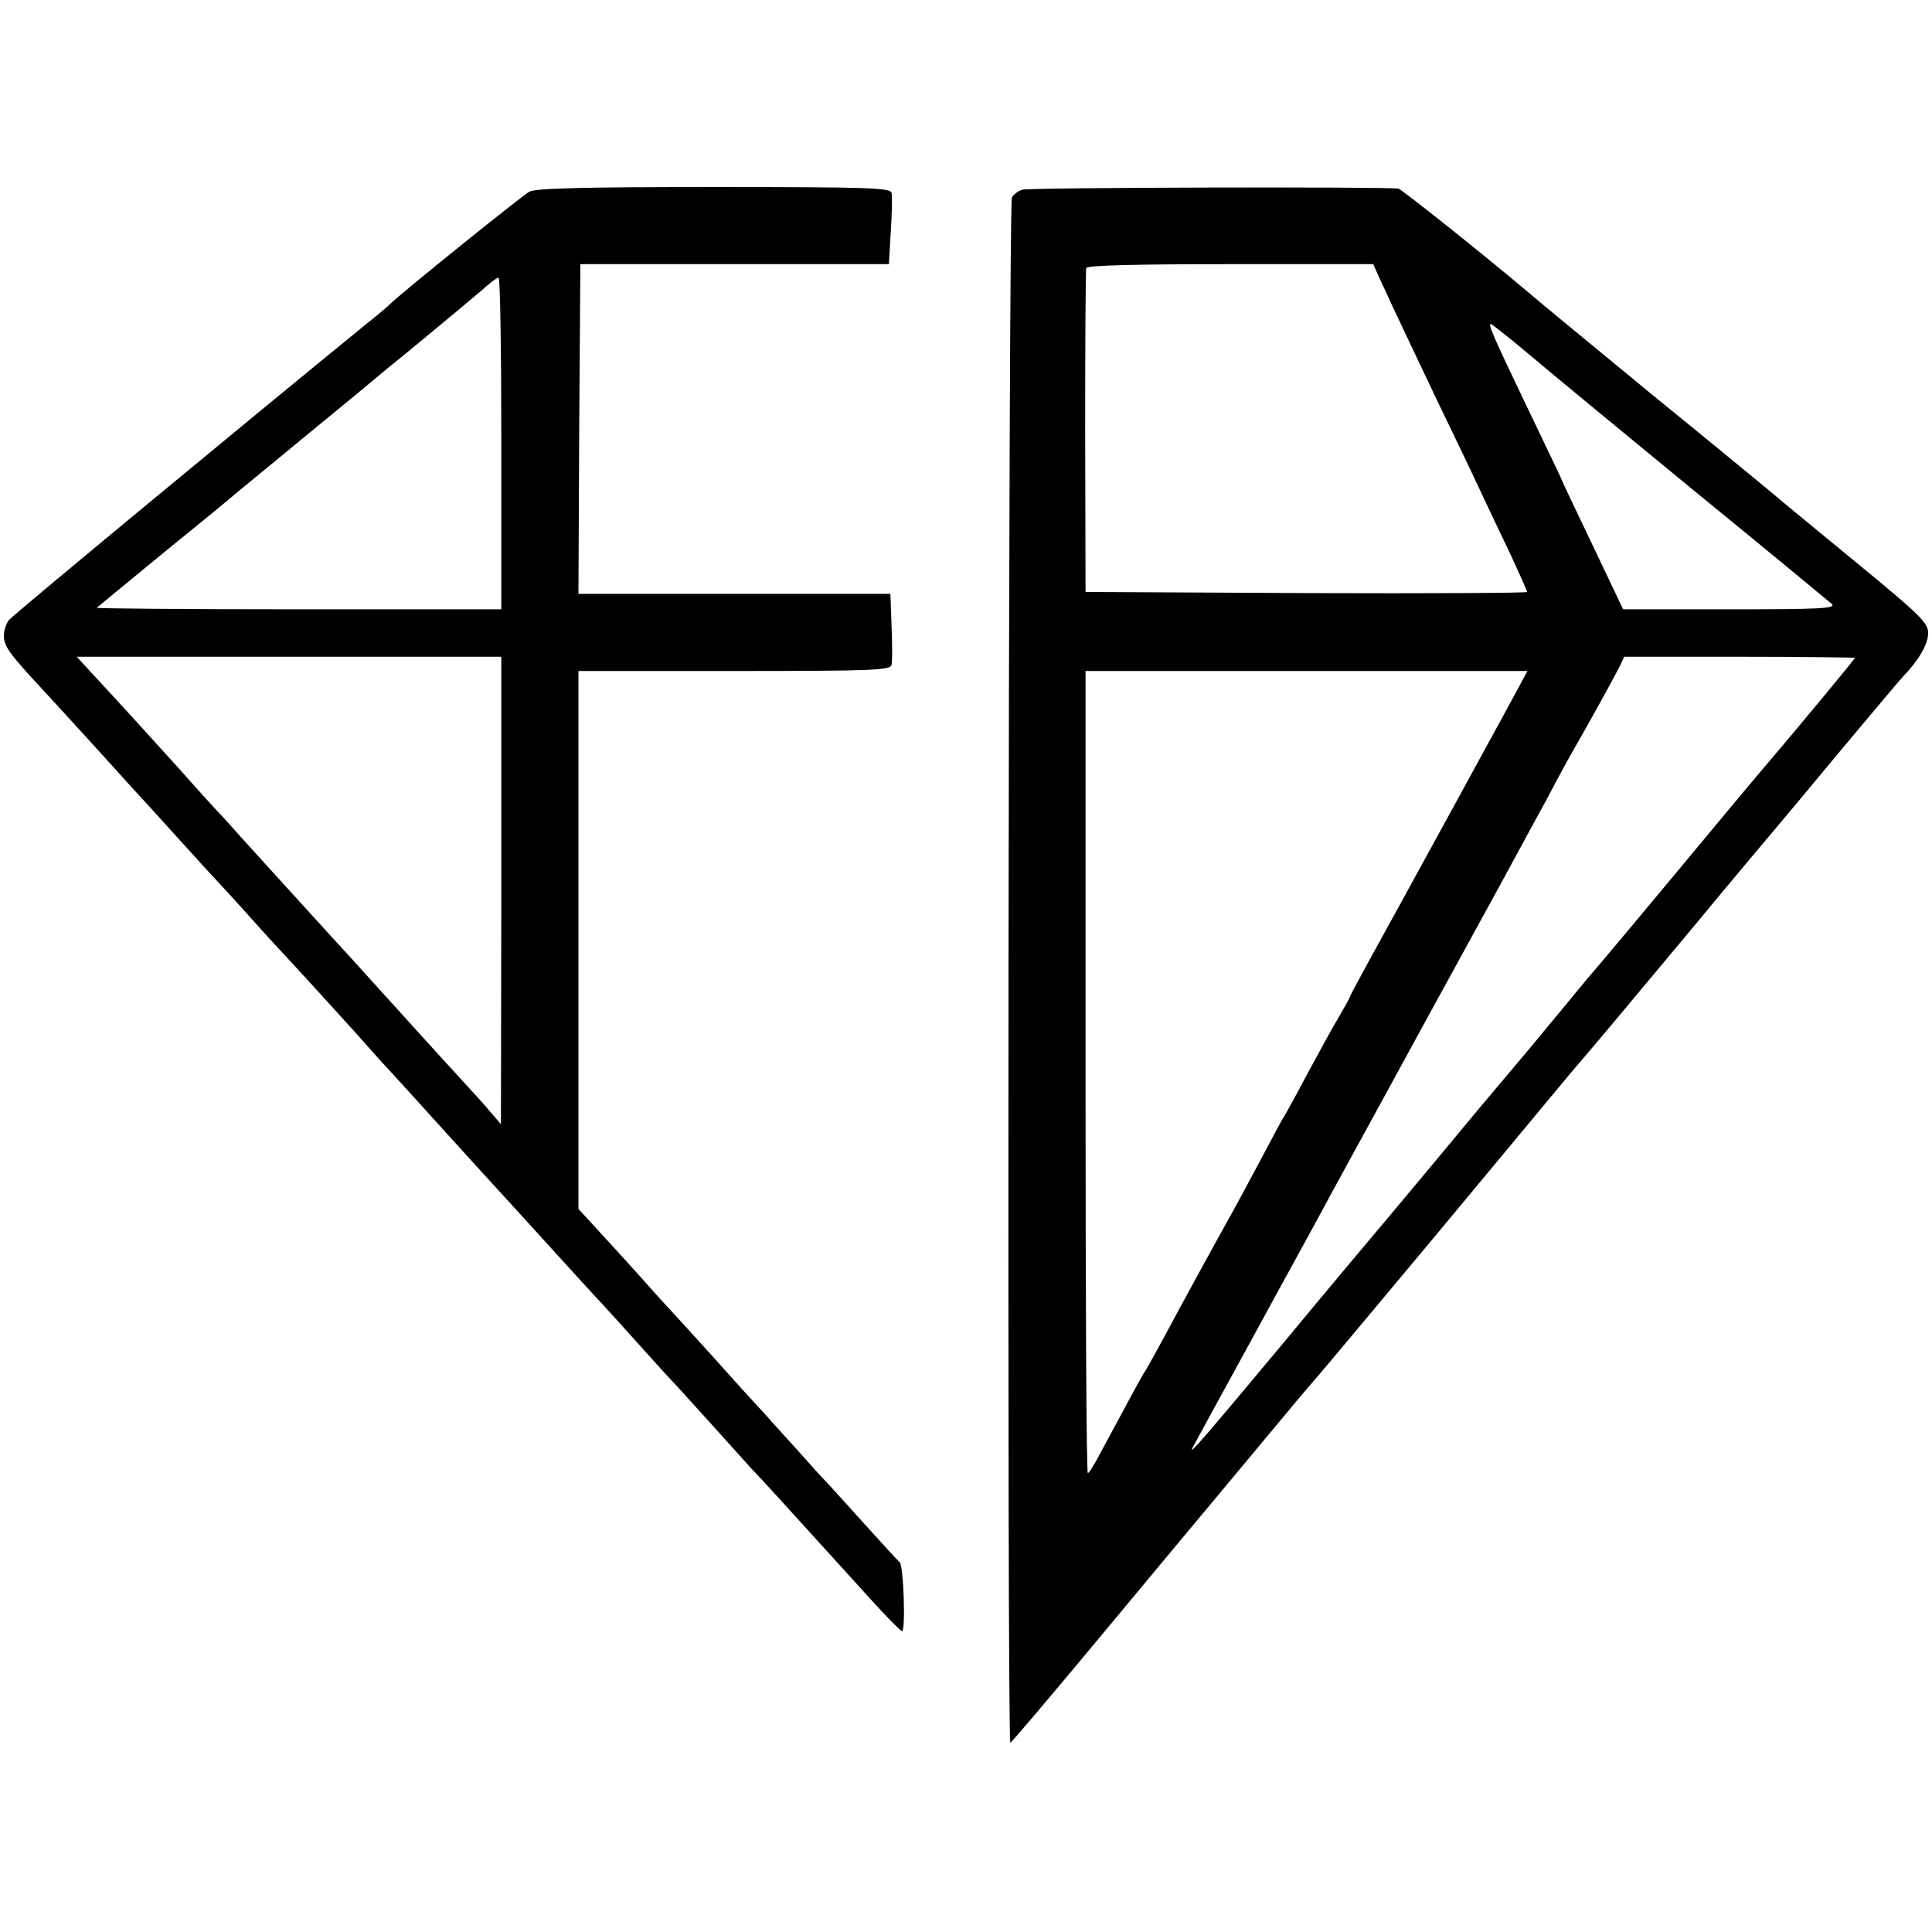
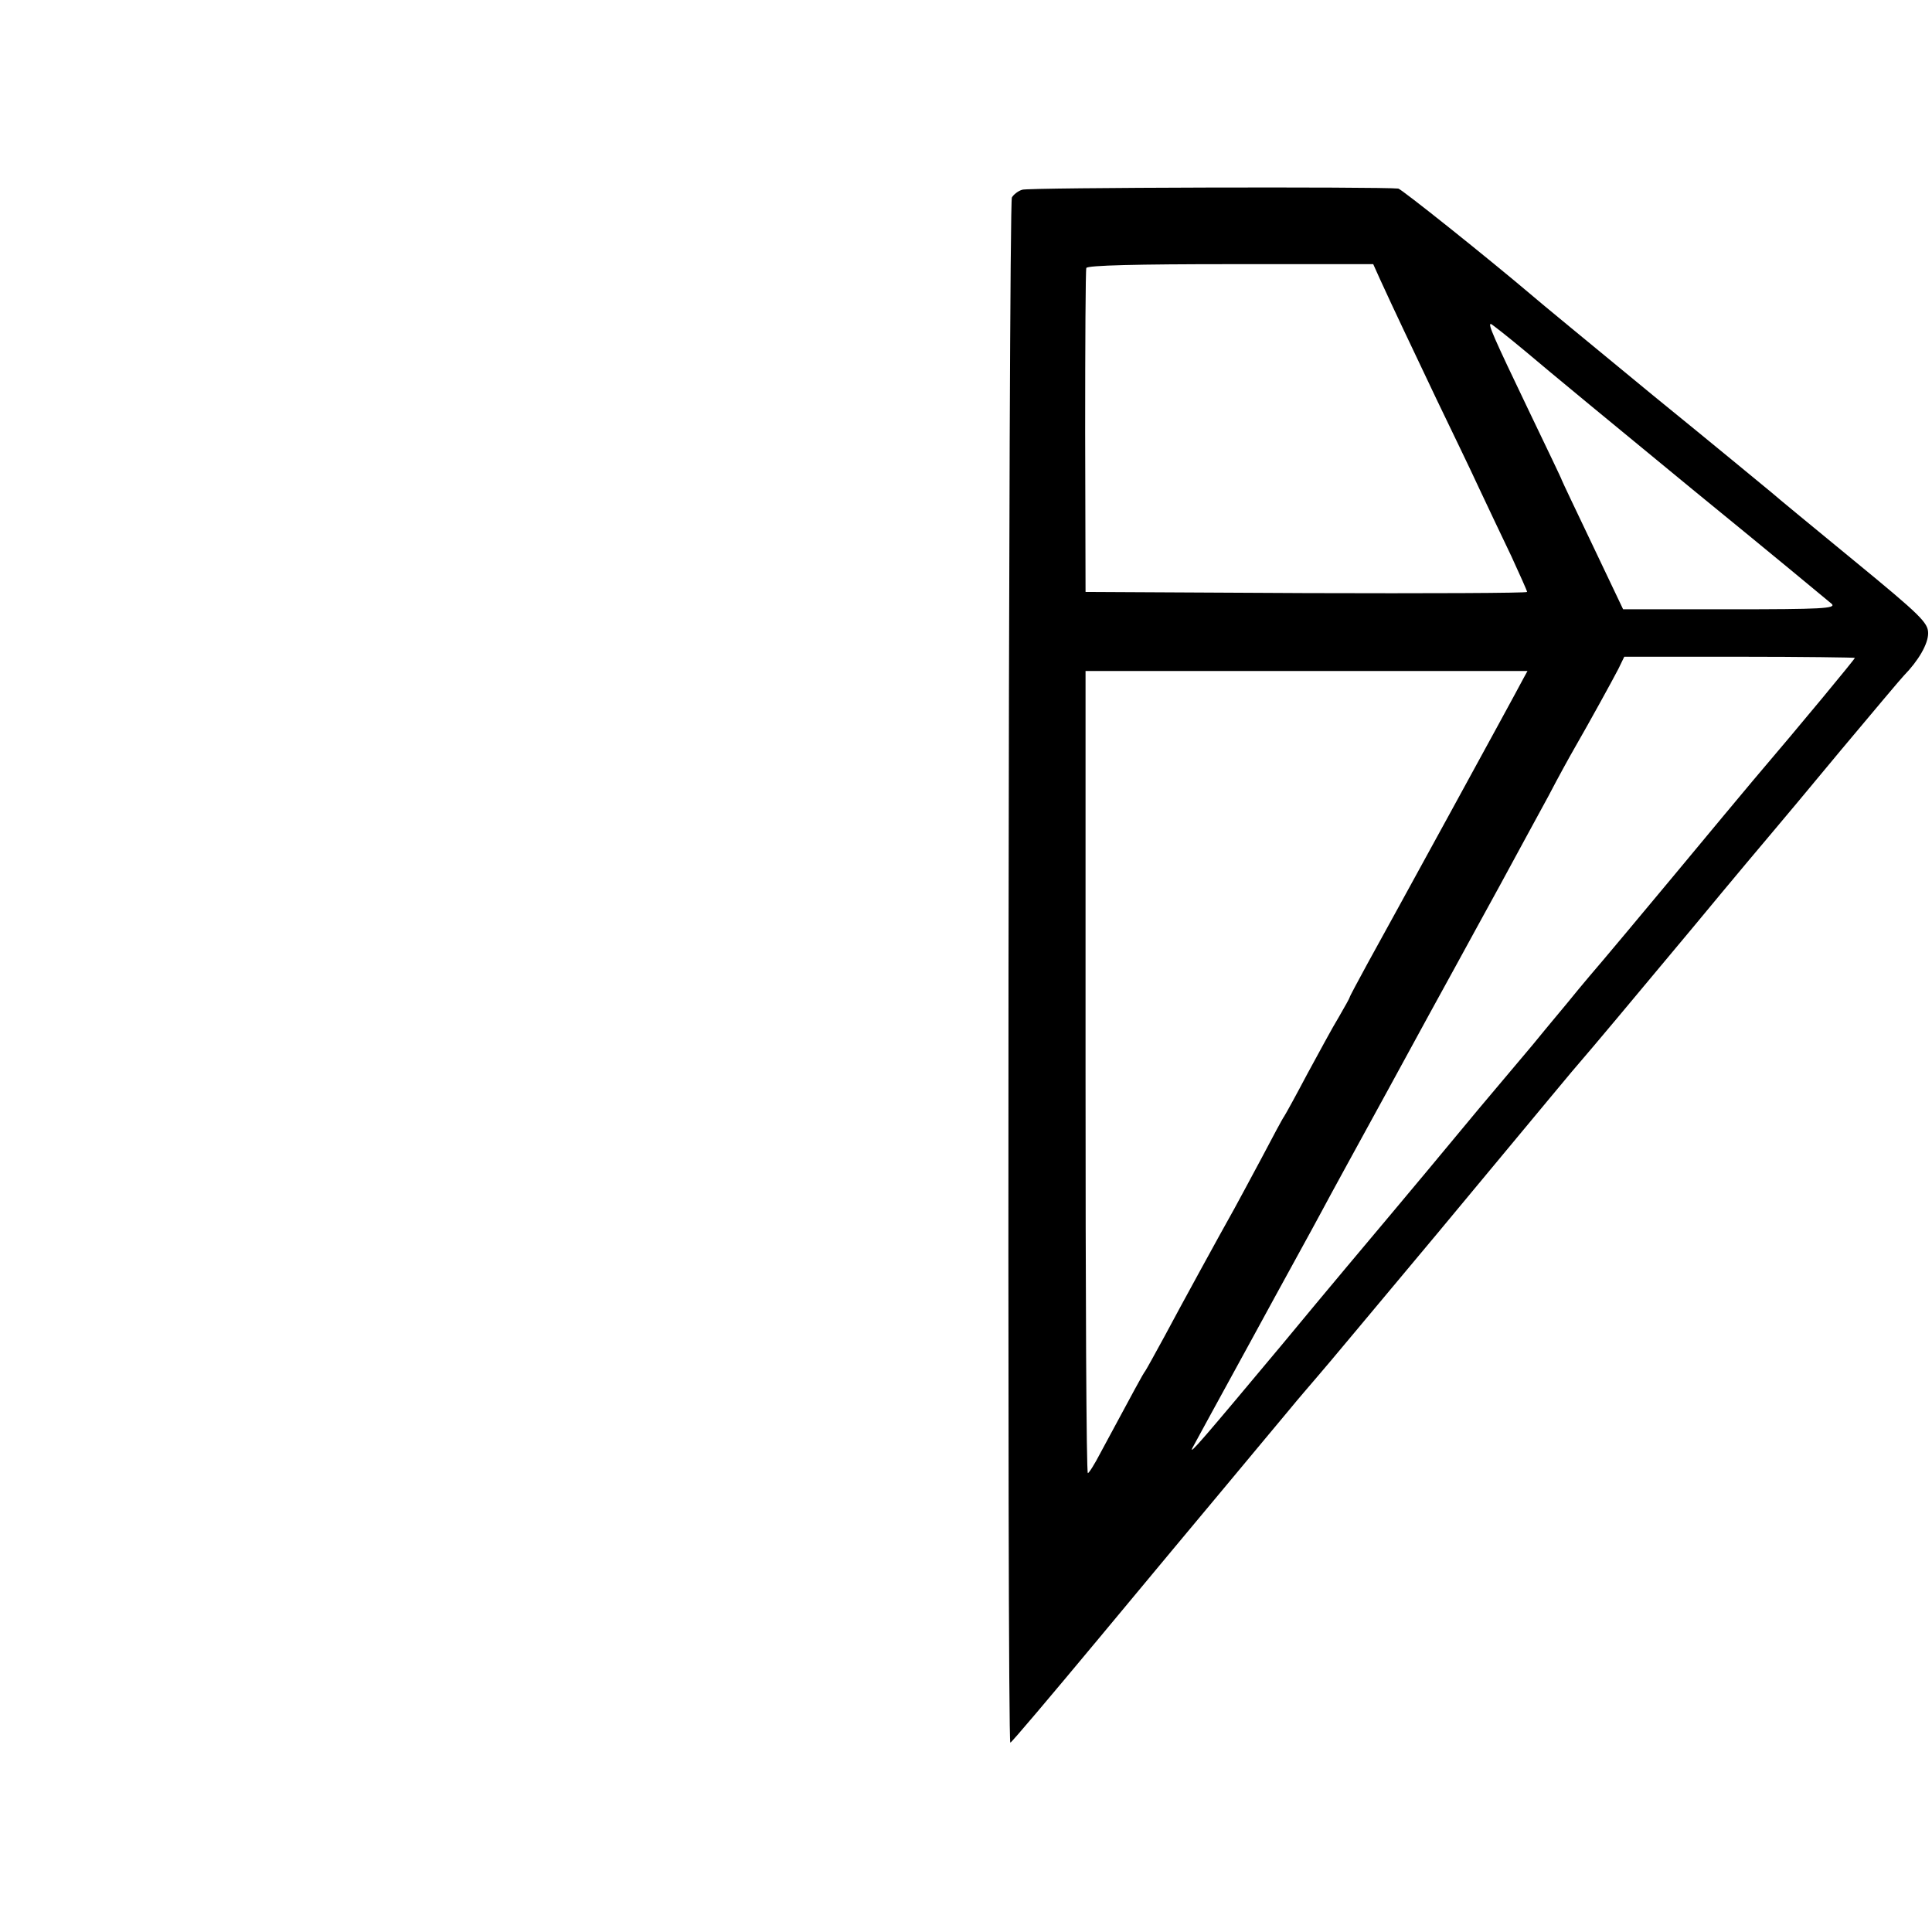
<svg xmlns="http://www.w3.org/2000/svg" version="1.0" width="501pt" height="501pt" viewBox="0 0 501 501" preserveAspectRatio="xMidYMid meet">
  <g transform="translate(0,501) scale(0.1,-0.1)" fill="#000000" stroke="none">
-     <path d="M1373 4513 c-18 -9 -344 -272 -363 -293 -3 -3 -27 -24 -55 -46 -291 -237 -923 -760 -932 -772 -7 -9 -13 -27 -13 -41 0 -26 15 -47 93 -131 23 -25 83 -90 132 -144 50 -55 97 -107 105 -116 8 -9 51 -55 94 -103 44 -48 93 -103 110 -121 17 -18 65 -70 106 -116 41 -46 89 -98 106 -116 39 -42 183 -200 207 -228 10 -12 37 -41 60 -66 23 -25 80 -88 127 -140 47 -52 92 -101 100 -110 8 -9 56 -61 105 -115 151 -166 189 -208 210 -230 11 -12 54 -59 95 -105 41 -46 84 -93 95 -104 11 -12 58 -64 105 -116 47 -52 87 -97 90 -100 7 -6 80 -86 304 -333 43 -48 82 -87 85 -87 10 0 4 172 -6 179 -4 3 -46 49 -93 101 -47 52 -92 102 -100 110 -8 8 -35 38 -59 65 -25 28 -70 77 -100 111 -31 33 -88 96 -127 140 -40 44 -85 94 -100 110 -16 17 -59 64 -95 105 -37 41 -88 97 -113 124 l-46 50 0 698 0 697 404 0 c364 0 405 2 408 16 2 9 2 54 0 100 l-3 84 -405 0 -404 0 2 427 3 428 400 0 400 0 5 85 c3 47 4 92 2 100 -3 13 -61 15 -460 15 -333 0 -462 -3 -479 -12z m-73 -653 l0 -430 -527 0 c-289 0 -524 2 -522 4 2 2 74 61 159 131 85 69 164 134 175 143 11 10 97 80 190 157 94 77 197 162 230 190 34 27 94 77 134 110 40 33 90 75 110 92 20 18 39 33 44 33 4 0 7 -193 7 -430z m0 -1159 l-1 -606 -26 30 c-14 17 -44 50 -67 75 -23 25 -109 119 -191 210 -82 91 -154 170 -160 176 -28 31 -195 214 -230 253 -22 25 -49 55 -60 66 -11 12 -56 61 -100 111 -75 83 -156 172 -233 255 l-33 36 551 0 550 0 0 -606z" />
    <path d="M2651 4518 c-11 -3 -23 -13 -27 -20 -9 -14 -13 -4008 -4 -4007 3 0 106 122 230 271 124 149 276 332 339 407 62 75 132 158 155 186 22 27 55 65 72 85 17 19 156 186 310 370 153 184 286 344 295 355 9 11 34 41 55 66 79 92 126 149 314 374 105 127 201 241 213 255 12 14 89 106 171 205 83 99 156 186 163 193 38 39 63 82 63 110 0 27 -19 46 -192 188 -106 87 -202 166 -213 176 -11 9 -150 124 -310 254 -159 131 -299 246 -310 256 -119 101 -341 278 -349 279 -45 5 -961 3 -975 -3z m928 -233 c37 -81 81 -173 146 -310 37 -77 87 -180 110 -230 23 -49 61 -129 84 -177 22 -48 41 -90 41 -93 0 -3 -258 -4 -572 -3 l-573 3 -1 415 c0 228 1 420 3 425 2 7 134 10 374 10 l370 0 18 -40z m379 -188 c48 -41 242 -201 432 -357 190 -155 352 -289 360 -296 12 -12 -27 -14 -263 -14 l-278 0 -79 166 c-44 92 -80 168 -80 169 0 2 -39 83 -86 181 -92 192 -106 224 -98 224 2 0 44 -33 92 -73z m852 -793 c0 -3 -138 -170 -265 -319 -23 -27 -115 -138 -204 -245 -89 -107 -172 -206 -184 -220 -12 -14 -54 -63 -92 -110 -39 -47 -80 -96 -91 -110 -12 -14 -74 -88 -139 -165 -64 -77 -124 -149 -133 -160 -9 -11 -51 -61 -92 -110 -42 -50 -170 -202 -284 -340 -204 -244 -244 -291 -234 -270 3 6 72 132 153 280 81 149 164 299 183 335 19 36 97 178 172 315 75 138 154 282 175 320 21 39 73 133 115 210 42 77 98 181 125 230 26 50 57 106 68 125 38 66 98 175 114 206 l15 31 299 0 c165 0 299 -2 299 -3z m-861 -56 c-19 -37 -352 -645 -403 -737 -25 -46 -46 -85 -46 -87 0 -2 -13 -25 -28 -51 -16 -26 -52 -93 -82 -148 -29 -55 -56 -104 -60 -110 -4 -5 -30 -54 -59 -109 -29 -54 -60 -112 -70 -130 -36 -64 -140 -254 -181 -331 -24 -44 -46 -84 -50 -90 -7 -9 -27 -47 -116 -212 -15 -29 -30 -53 -33 -53 -4 0 -6 468 -6 1040 l0 1040 573 0 573 0 -12 -22z" />
  </g>
</svg>